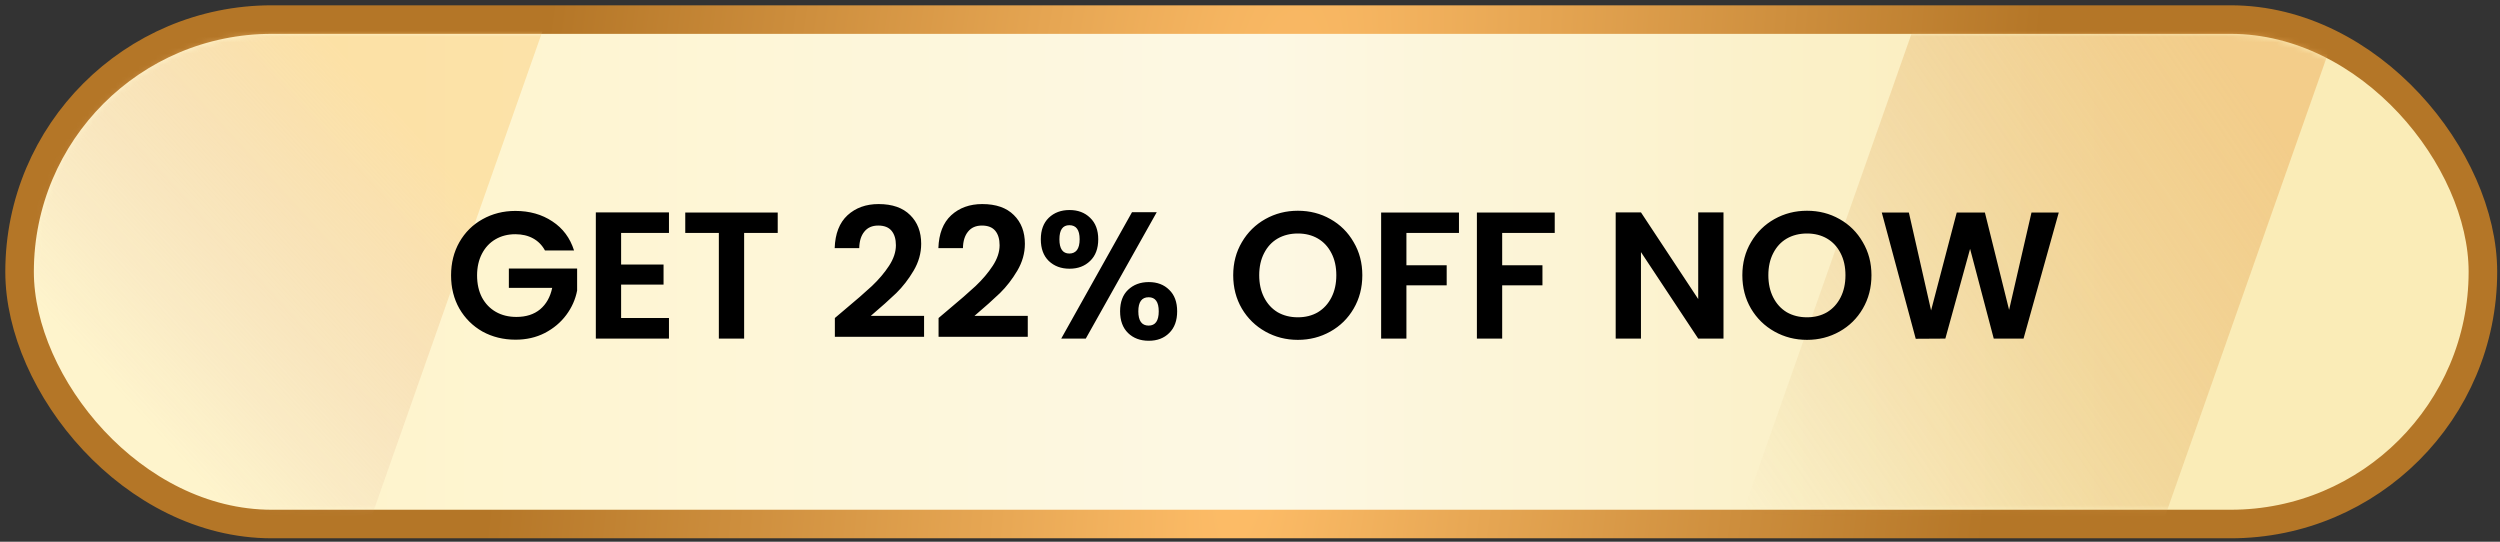
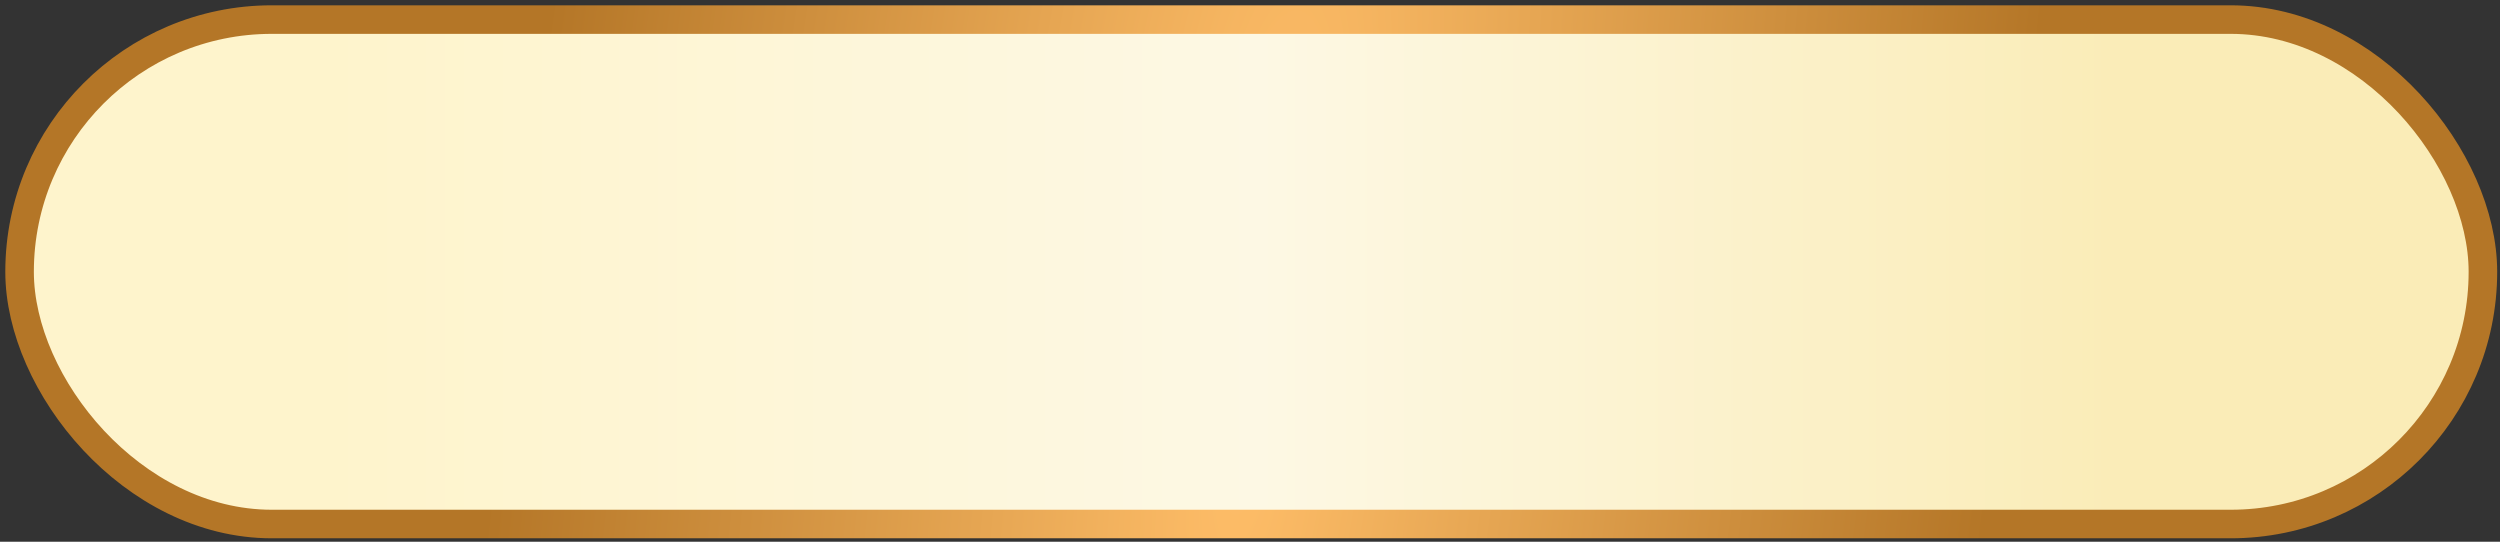
<svg xmlns="http://www.w3.org/2000/svg" width="443" height="96" viewBox="0 0 443 96" fill="none">
  <rect x="0" y="0" width="443" height="96" fill="#333333" stroke="none" />
  <rect x="3.47" y="3.47" width="436.501" height="89.387" rx="44.694" fill="url(#paint0_linear_403_6213)" stroke="url(#paint1_radial_403_6213)" stroke-width="5.06" />
  <mask id="mask0_403_6213" style="mask-type:alpha" maskUnits="userSpaceOnUse" x="6" y="6" width="432" height="85">
-     <rect x="6" y="6" width="431.442" height="84.327" rx="42.164" fill="url(#paint2_linear_403_6213)" />
-   </mask>
+     </mask>
  <g mask="url(#mask0_403_6213)">
    <rect opacity="0.49" width="87.7" height="133.237" transform="matrix(1 0 -0.332 0.943 16.569 -17.612)" fill="url(#paint3_linear_403_6213)" />
-     <rect opacity="0.49" width="75.034" height="133.237" transform="matrix(1 0 -0.332 0.943 343.759 -8.336)" fill="url(#paint4_linear_403_6213)" />
  </g>
-   <path d="M96.57 44.384C96.058 43.445 95.354 42.731 94.458 42.24C93.562 41.749 92.517 41.504 91.322 41.504C89.999 41.504 88.826 41.803 87.802 42.4C86.778 42.997 85.978 43.851 85.402 44.96C84.826 46.069 84.538 47.349 84.538 48.8C84.538 50.293 84.826 51.595 85.402 52.704C85.999 53.813 86.821 54.667 87.866 55.264C88.912 55.861 90.127 56.16 91.514 56.16C93.221 56.16 94.618 55.712 95.706 54.816C96.794 53.899 97.509 52.629 97.85 51.008H90.17V47.584H102.266V51.488C101.968 53.045 101.328 54.485 100.346 55.808C99.365 57.131 98.096 58.197 96.538 59.008C95.002 59.797 93.274 60.192 91.354 60.192C89.2 60.192 87.248 59.712 85.498 58.752C83.77 57.771 82.405 56.416 81.402 54.688C80.421 52.96 79.93 50.997 79.93 48.8C79.93 46.603 80.421 44.64 81.402 42.912C82.405 41.163 83.77 39.808 85.498 38.848C87.248 37.867 89.189 37.376 91.322 37.376C93.84 37.376 96.026 37.995 97.882 39.232C99.738 40.448 101.018 42.165 101.722 44.384H96.57ZM110.061 41.28V46.88H117.581V50.432H110.061V56.352H118.541V60H105.581V37.632H118.541V41.28H110.061ZM137.812 37.664V41.28H131.86V60H127.38V41.28H121.428V37.664H137.812ZM149.602 54.944C151.65 53.237 153.282 51.819 154.498 50.688C155.714 49.536 156.727 48.341 157.538 47.104C158.348 45.867 158.754 44.651 158.754 43.456C158.754 42.368 158.498 41.515 157.986 40.896C157.474 40.277 156.684 39.968 155.618 39.968C154.551 39.968 153.73 40.331 153.154 41.056C152.578 41.76 152.279 42.731 152.258 43.968H147.906C147.991 41.408 148.748 39.467 150.178 38.144C151.628 36.821 153.463 36.16 155.682 36.16C158.114 36.16 159.98 36.811 161.282 38.112C162.583 39.392 163.234 41.088 163.234 43.2C163.234 44.864 162.786 46.453 161.89 47.968C160.994 49.483 159.97 50.805 158.818 51.936C157.666 53.045 156.162 54.389 154.306 55.968H163.746V59.68H147.938V56.352L149.602 54.944ZM167.977 54.944C170.025 53.237 171.657 51.819 172.873 50.688C174.089 49.536 175.102 48.341 175.913 47.104C176.723 45.867 177.129 44.651 177.129 43.456C177.129 42.368 176.873 41.515 176.361 40.896C175.849 40.277 175.059 39.968 173.993 39.968C172.926 39.968 172.105 40.331 171.529 41.056C170.953 41.76 170.654 42.731 170.633 43.968H166.281C166.366 41.408 167.123 39.467 168.553 38.144C170.003 36.821 171.838 36.16 174.057 36.16C176.489 36.16 178.355 36.811 179.657 38.112C180.958 39.392 181.609 41.088 181.609 43.2C181.609 44.864 181.161 46.453 180.265 47.968C179.369 49.483 178.345 50.805 177.193 51.936C176.041 53.045 174.537 54.389 172.681 55.968H182.121V59.68H166.313V56.352L167.977 54.944ZM184.432 42.4C184.432 40.779 184.901 39.509 185.84 38.592C186.8 37.675 188.026 37.216 189.52 37.216C191.013 37.216 192.229 37.675 193.168 38.592C194.128 39.509 194.608 40.779 194.608 42.4C194.608 44.043 194.128 45.323 193.168 46.24C192.229 47.157 191.013 47.616 189.52 47.616C188.026 47.616 186.8 47.157 185.84 46.24C184.901 45.323 184.432 44.043 184.432 42.4ZM204.976 37.6L192.4 60H188.048L200.592 37.6H204.976ZM189.488 39.904C188.314 39.904 187.728 40.736 187.728 42.4C187.728 44.085 188.314 44.928 189.488 44.928C190.064 44.928 190.512 44.725 190.832 44.32C191.152 43.893 191.312 43.253 191.312 42.4C191.312 40.736 190.704 39.904 189.488 39.904ZM198.48 55.168C198.48 53.525 198.949 52.256 199.888 51.36C200.848 50.443 202.074 49.984 203.568 49.984C205.061 49.984 206.266 50.443 207.184 51.36C208.122 52.256 208.592 53.525 208.592 55.168C208.592 56.811 208.122 58.091 207.184 59.008C206.266 59.925 205.061 60.384 203.568 60.384C202.053 60.384 200.826 59.925 199.888 59.008C198.949 58.091 198.48 56.811 198.48 55.168ZM203.536 52.672C202.32 52.672 201.712 53.504 201.712 55.168C201.712 56.853 202.32 57.696 203.536 57.696C204.73 57.696 205.328 56.853 205.328 55.168C205.328 53.504 204.73 52.672 203.536 52.672ZM229.98 60.224C227.889 60.224 225.969 59.733 224.22 58.752C222.471 57.771 221.084 56.416 220.06 54.688C219.036 52.939 218.524 50.965 218.524 48.768C218.524 46.592 219.036 44.64 220.06 42.912C221.084 41.163 222.471 39.797 224.22 38.816C225.969 37.835 227.889 37.344 229.98 37.344C232.092 37.344 234.012 37.835 235.74 38.816C237.489 39.797 238.865 41.163 239.868 42.912C240.892 44.64 241.404 46.592 241.404 48.768C241.404 50.965 240.892 52.939 239.868 54.688C238.865 56.416 237.489 57.771 235.74 58.752C233.991 59.733 232.071 60.224 229.98 60.224ZM229.98 56.224C231.324 56.224 232.508 55.925 233.532 55.328C234.556 54.709 235.356 53.835 235.932 52.704C236.508 51.573 236.796 50.261 236.796 48.768C236.796 47.275 236.508 45.973 235.932 44.864C235.356 43.733 234.556 42.869 233.532 42.272C232.508 41.675 231.324 41.376 229.98 41.376C228.636 41.376 227.441 41.675 226.396 42.272C225.372 42.869 224.572 43.733 223.996 44.864C223.42 45.973 223.132 47.275 223.132 48.768C223.132 50.261 223.42 51.573 223.996 52.704C224.572 53.835 225.372 54.709 226.396 55.328C227.441 55.925 228.636 56.224 229.98 56.224ZM258.529 37.664V41.28H249.217V47.008H256.353V50.56H249.217V60H244.737V37.664H258.529ZM275.498 37.664V41.28H266.186V47.008H273.322V50.56H266.186V60H261.706V37.664H275.498ZM305.403 60H300.923L290.779 44.672V60H286.299V37.632H290.779L300.923 52.992V37.632H305.403V60ZM320.199 60.224C318.108 60.224 316.188 59.733 314.439 58.752C312.689 57.771 311.303 56.416 310.279 54.688C309.255 52.939 308.743 50.965 308.743 48.768C308.743 46.592 309.255 44.64 310.279 42.912C311.303 41.163 312.689 39.797 314.439 38.816C316.188 37.835 318.108 37.344 320.199 37.344C322.311 37.344 324.231 37.835 325.959 38.816C327.708 39.797 329.084 41.163 330.087 42.912C331.111 44.64 331.623 46.592 331.623 48.768C331.623 50.965 331.111 52.939 330.087 54.688C329.084 56.416 327.708 57.771 325.959 58.752C324.209 59.733 322.289 60.224 320.199 60.224ZM320.199 56.224C321.543 56.224 322.727 55.925 323.751 55.328C324.775 54.709 325.575 53.835 326.151 52.704C326.727 51.573 327.015 50.261 327.015 48.768C327.015 47.275 326.727 45.973 326.151 44.864C325.575 43.733 324.775 42.869 323.751 42.272C322.727 41.675 321.543 41.376 320.199 41.376C318.855 41.376 317.66 41.675 316.615 42.272C315.591 42.869 314.791 43.733 314.215 44.864C313.639 45.973 313.351 47.275 313.351 48.768C313.351 50.261 313.639 51.573 314.215 52.704C314.791 53.835 315.591 54.709 316.615 55.328C317.66 55.925 318.855 56.224 320.199 56.224ZM364.812 37.664L358.572 60H353.292L349.1 44.096L344.716 60L339.468 60.032L333.452 37.664H338.252L342.188 55.008L346.732 37.664H351.724L356.012 54.912L359.98 37.664H364.812Z" fill="black" />
  <defs>
    <linearGradient id="paint0_linear_403_6213" x1="58.283" y1="48.164" x2="377.462" y2="48.164" gradientUnits="userSpaceOnUse">
      <stop stop-color="#FEF4CC" />
      <stop offset="0.516" stop-color="#FDF8E4" />
      <stop offset="1" stop-color="#FAECB7" />
    </linearGradient>
    <radialGradient id="paint1_radial_403_6213" cx="0" cy="0" r="1" gradientUnits="userSpaceOnUse" gradientTransform="translate(221.878 66.716) rotate(-172.561) scale(143.297 733.15)">
      <stop stop-color="#FFBE69" />
      <stop offset="0.917" stop-color="#B47627" />
    </radialGradient>
    <linearGradient id="paint2_linear_403_6213" x1="135.442" y1="48.164" x2="352.585" y2="55.753" gradientUnits="userSpaceOnUse">
      <stop stop-color="#FDF8E4" />
      <stop offset="1" stop-color="#FAECB7" />
    </linearGradient>
    <linearGradient id="paint3_linear_403_6213" x1="70.741" y1="42.919" x2="31.702" y2="89.532" gradientUnits="userSpaceOnUse">
      <stop stop-color="#FCCE7D" />
      <stop offset="1" stop-color="#D79E93" stop-opacity="0" />
    </linearGradient>
    <linearGradient id="paint4_linear_403_6213" x1="37.517" y1="2.68172e-06" x2="-33.784" y2="69.676" gradientUnits="userSpaceOnUse">
      <stop stop-color="#ECAD5C" />
      <stop offset="1" stop-color="#CD9143" stop-opacity="0" />
    </linearGradient>
  </defs>
</svg>